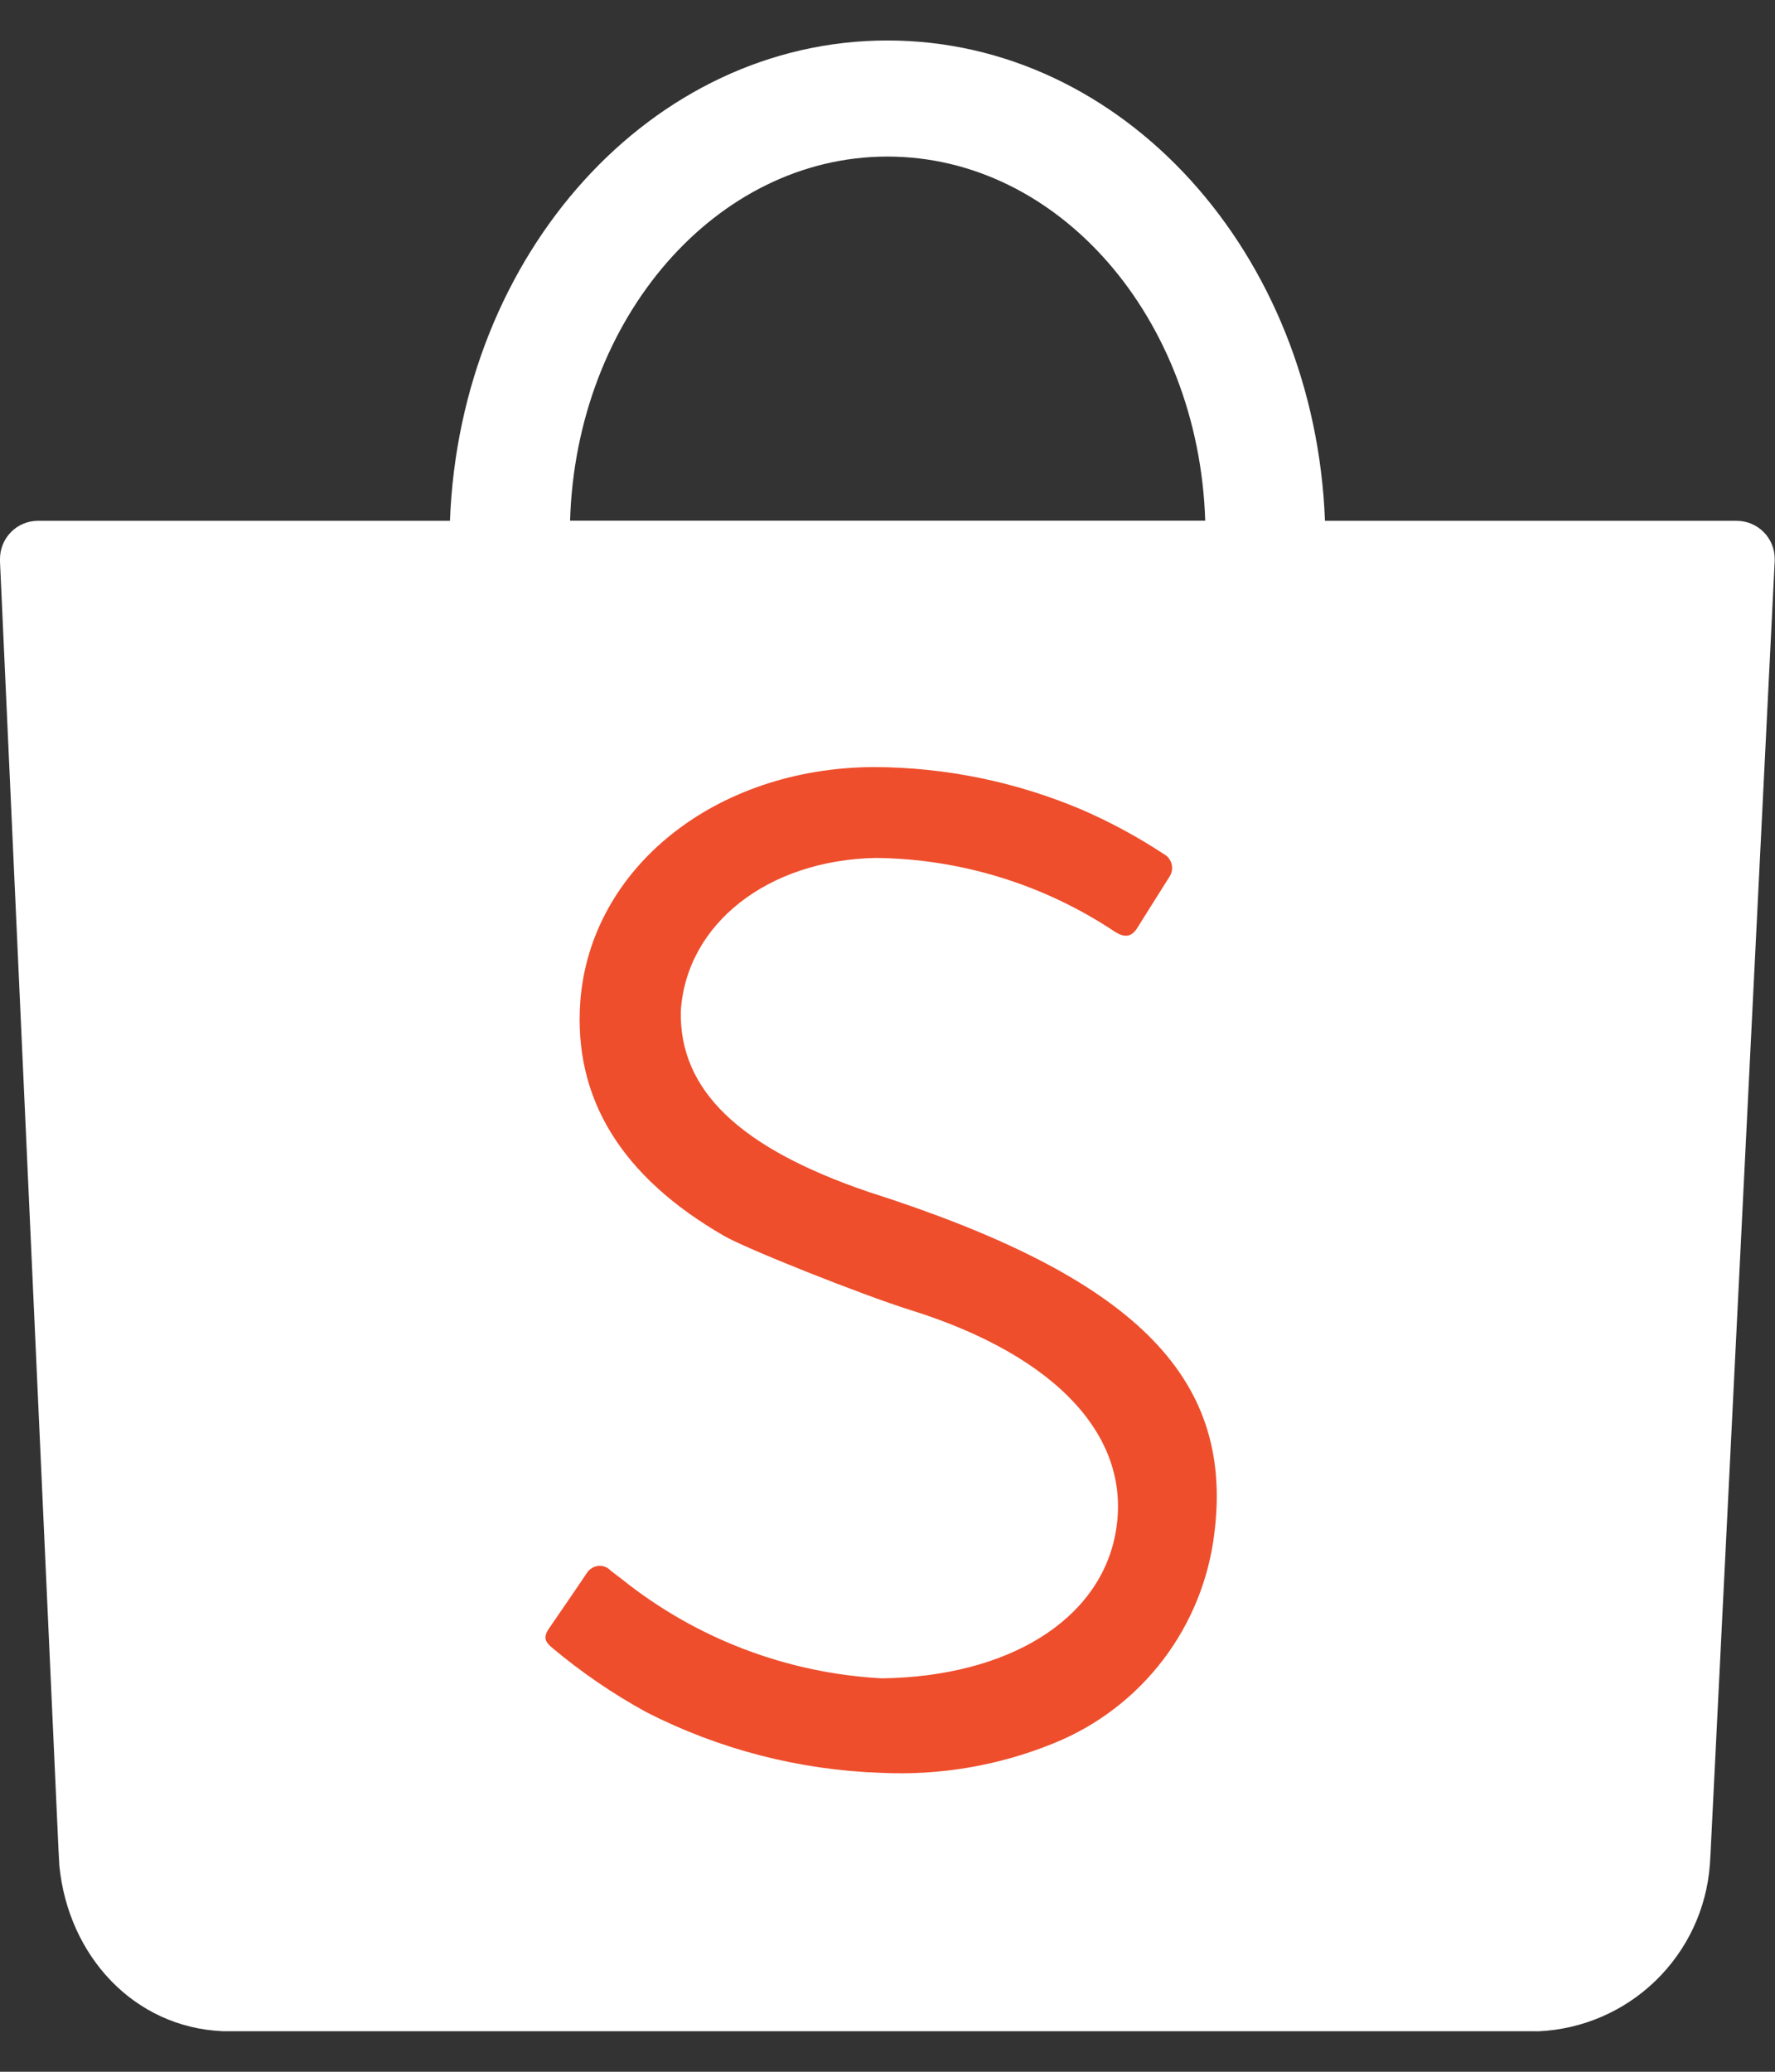
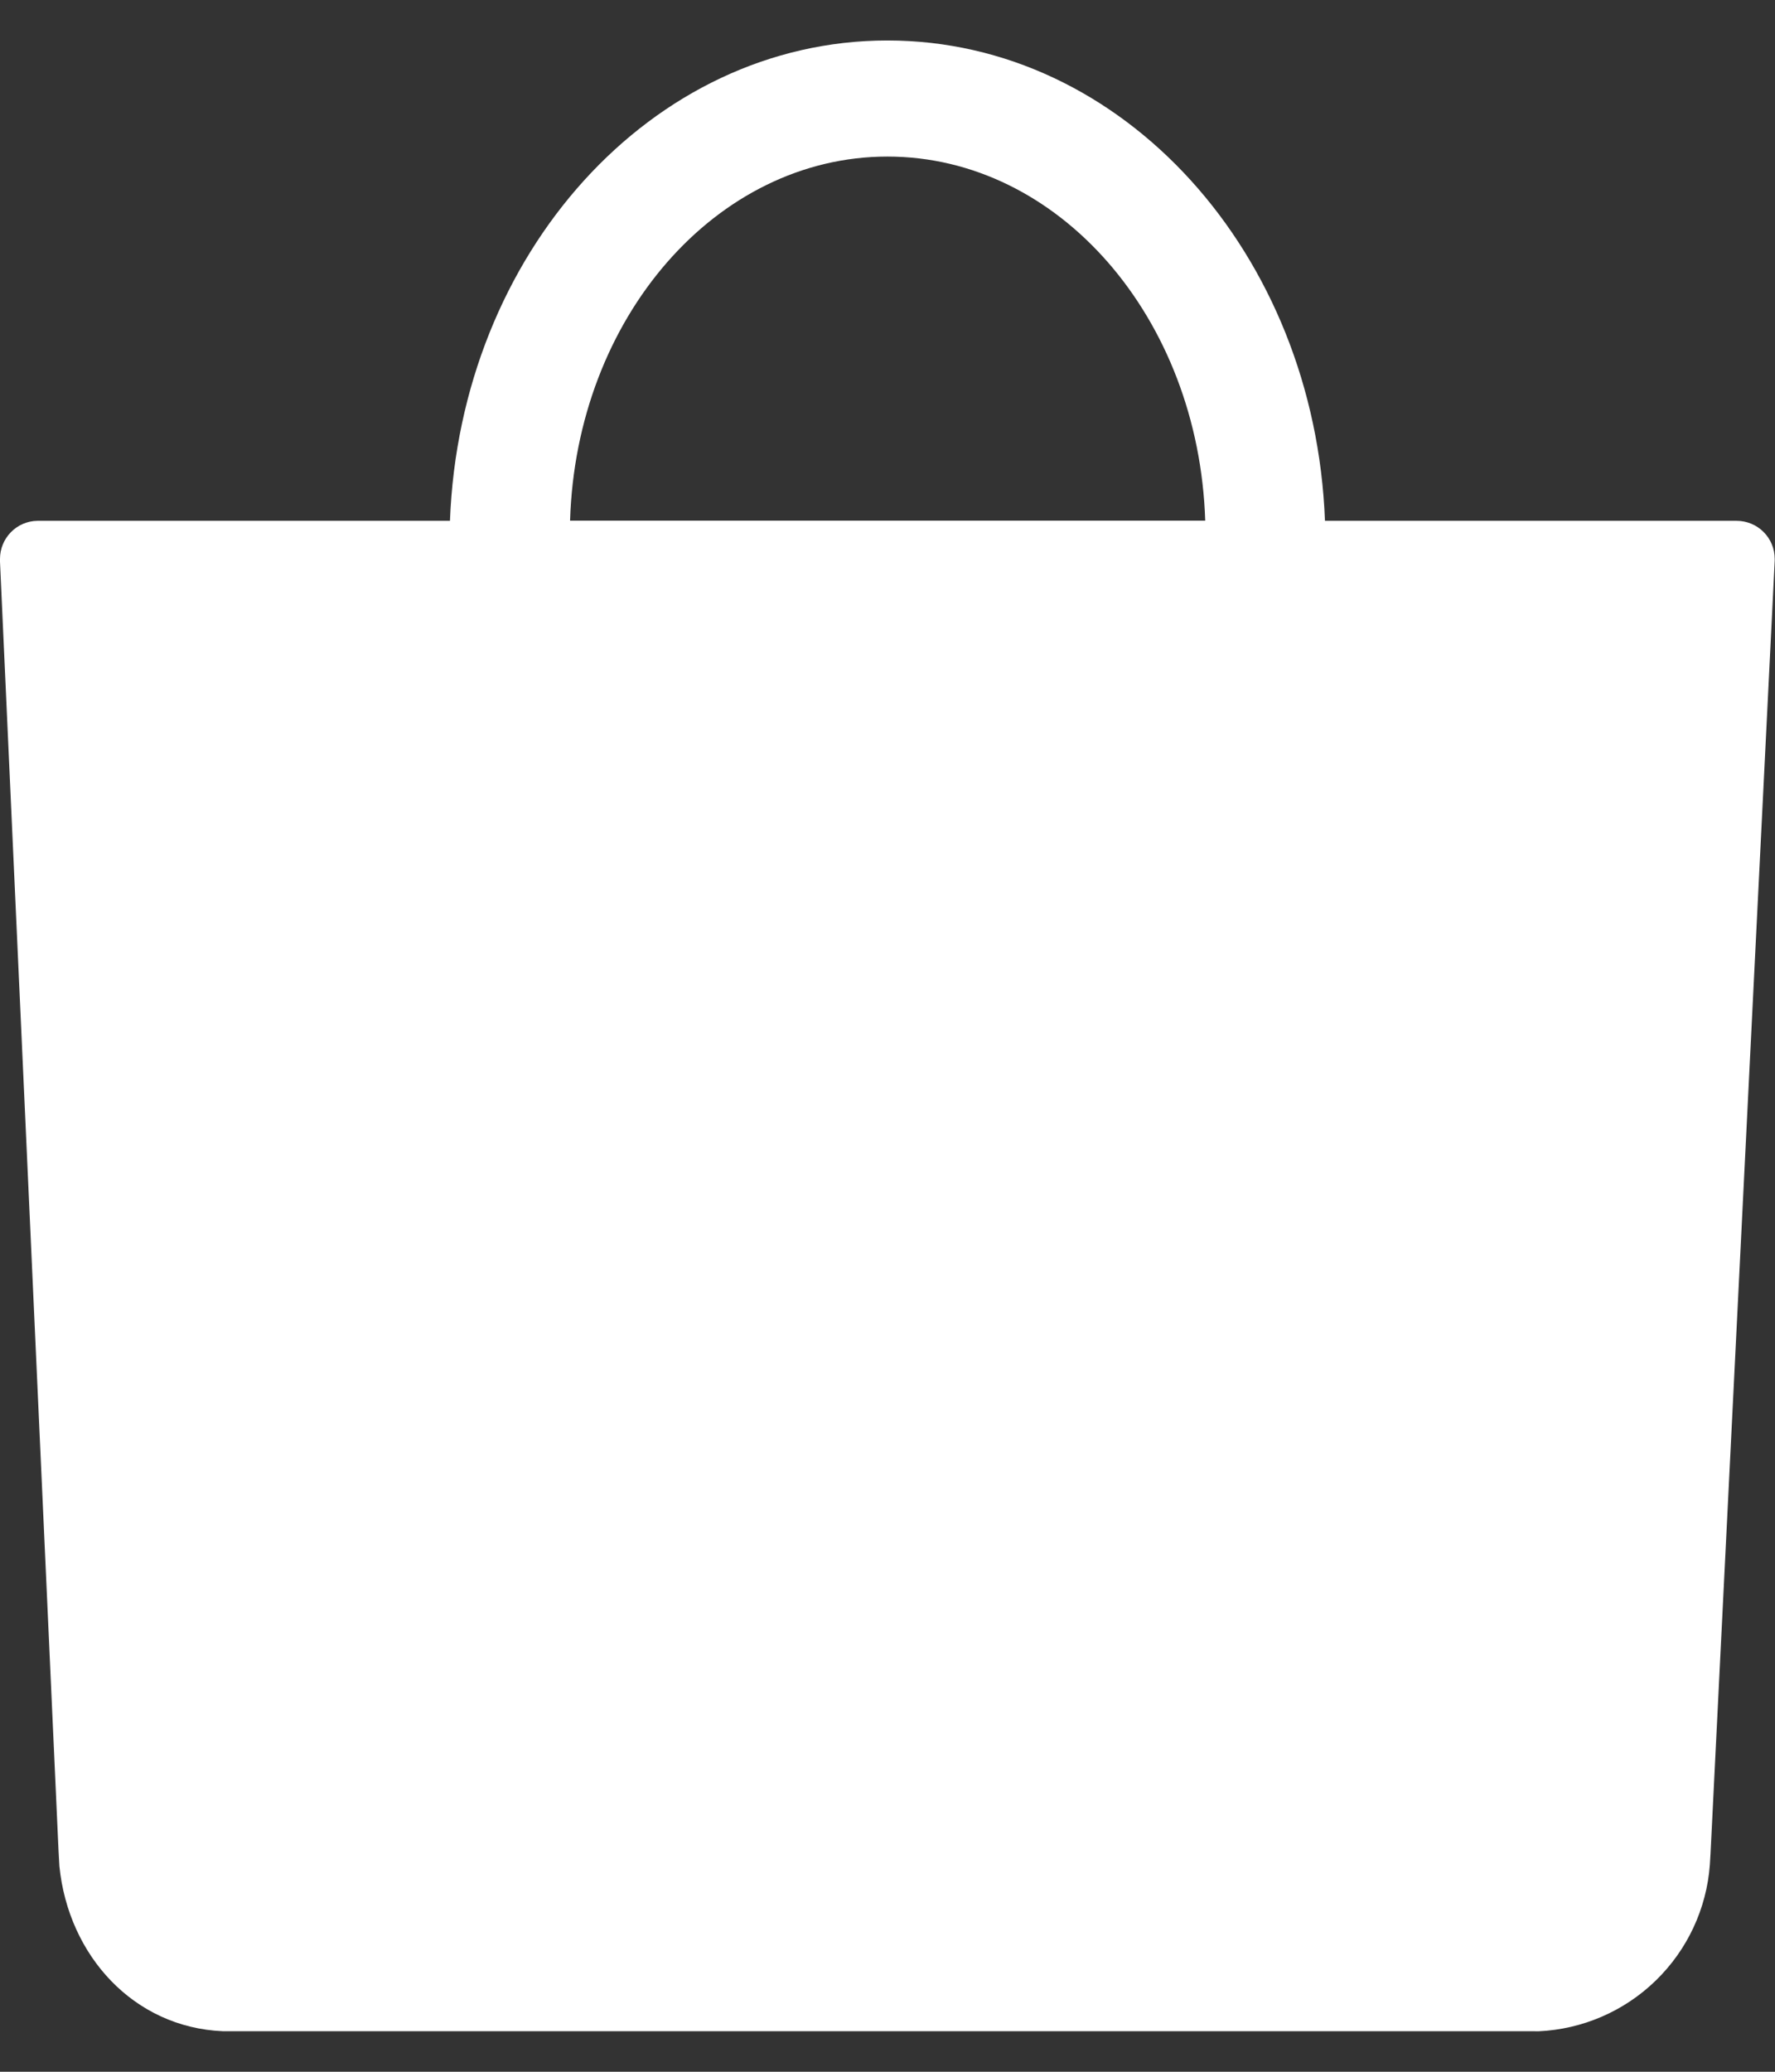
<svg xmlns="http://www.w3.org/2000/svg" width="24" height="28" viewBox="0 0 24 28" fill="none">
  <rect x="0" y="0" width="24" height="28" fill="#333333" stroke="none" />
  <g clip-path="url(#clip0_4240_54262)">
    <path d="M20.802 27.453C21.396 27.426 21.96 27.183 22.387 26.768C22.814 26.354 23.075 25.797 23.119 25.204L23.128 25.055L23.996 7.579C23.996 7.569 23.996 7.561 23.996 7.553C23.996 7.416 23.942 7.286 23.845 7.189C23.749 7.093 23.618 7.039 23.482 7.039H17.915C17.778 3.426 15.188 0.547 11.999 0.547C8.811 0.547 6.221 3.427 6.084 7.039H0.504C0.37 7.041 0.241 7.096 0.147 7.193C0.053 7.289 -2.32084e-05 7.418 7.64761e-09 7.553C7.64762e-09 7.566 7.64761e-09 7.579 7.64761e-09 7.592L0.791 25.002L0.803 25.22C0.924 26.432 1.809 27.401 3.013 27.452H20.712L20.802 27.453ZM11.999 2.116C14.317 2.116 16.208 4.297 16.296 7.037H7.708C7.79 4.301 9.682 2.116 11.999 2.116Z" fill="white" />
-     <path d="M16.422 20.701C16.35 21.33 16.11 21.929 15.726 22.433C15.342 22.937 14.829 23.327 14.241 23.563C13.503 23.863 12.709 23.998 11.913 23.96C10.809 23.923 9.727 23.644 8.743 23.142C8.291 22.895 7.865 22.604 7.471 22.274C7.381 22.199 7.334 22.137 7.422 22.011C7.509 21.884 7.878 21.347 7.935 21.259C7.952 21.233 7.974 21.21 8.001 21.194C8.027 21.177 8.057 21.167 8.088 21.163C8.119 21.16 8.151 21.164 8.18 21.175C8.209 21.186 8.236 21.204 8.257 21.227L8.415 21.348C9.417 22.148 10.643 22.614 11.923 22.683C13.626 22.66 14.862 21.902 15.082 20.727C15.324 19.433 14.292 18.322 12.303 17.703C11.671 17.506 10.081 16.874 9.788 16.702C8.4 15.901 7.753 14.845 7.846 13.537C7.982 11.73 9.672 10.377 11.813 10.367C12.781 10.369 13.739 10.566 14.63 10.944C15.014 11.111 15.382 11.31 15.732 11.54C15.759 11.554 15.783 11.574 15.802 11.598C15.821 11.622 15.835 11.65 15.842 11.68C15.85 11.71 15.85 11.742 15.844 11.772C15.838 11.802 15.826 11.831 15.808 11.856C15.724 11.992 15.472 12.387 15.371 12.551C15.297 12.663 15.206 12.675 15.075 12.593C14.117 11.954 12.993 11.607 11.841 11.595C10.38 11.624 9.277 12.487 9.205 13.67C9.186 14.739 10.004 15.515 11.738 16.107C15.322 17.25 16.678 18.594 16.422 20.701Z" fill="#EE4E2C" />
  </g>
  <defs>
    <clipPath id="clip0_4240_54262">
      <rect width="24" height="26.909" fill="white" transform="translate(0 0.547)" />
    </clipPath>
  </defs>
</svg>